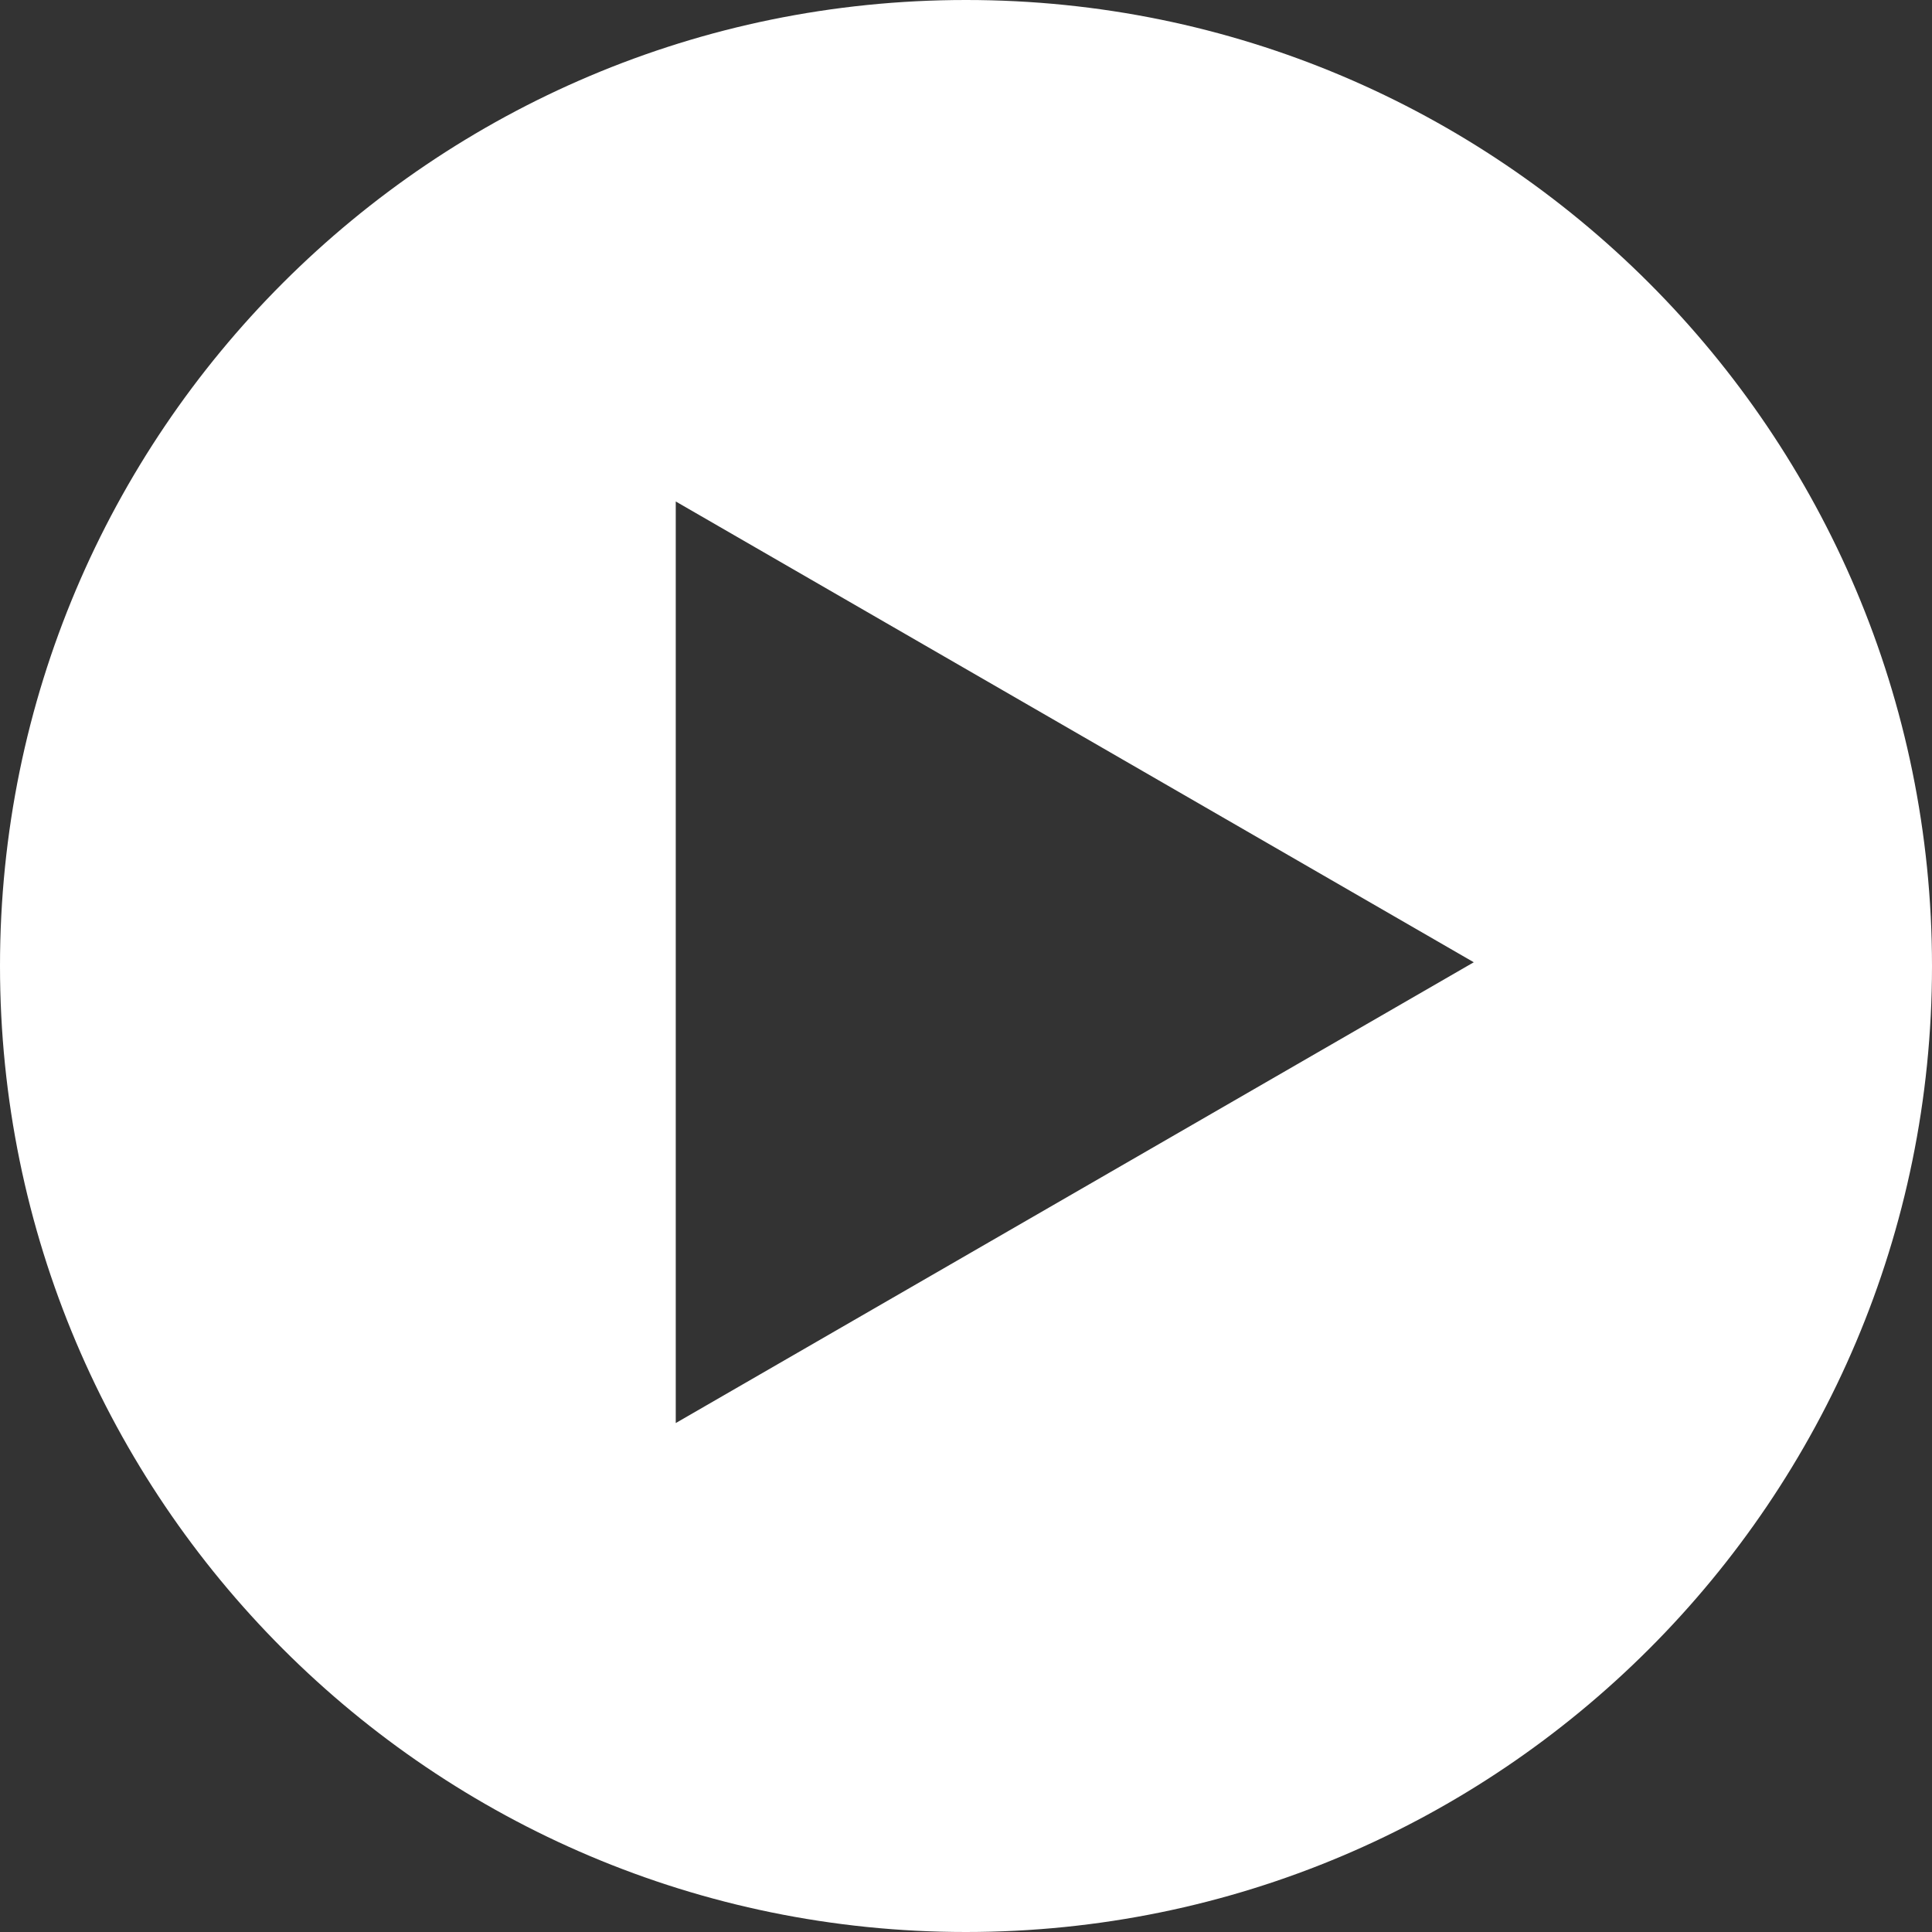
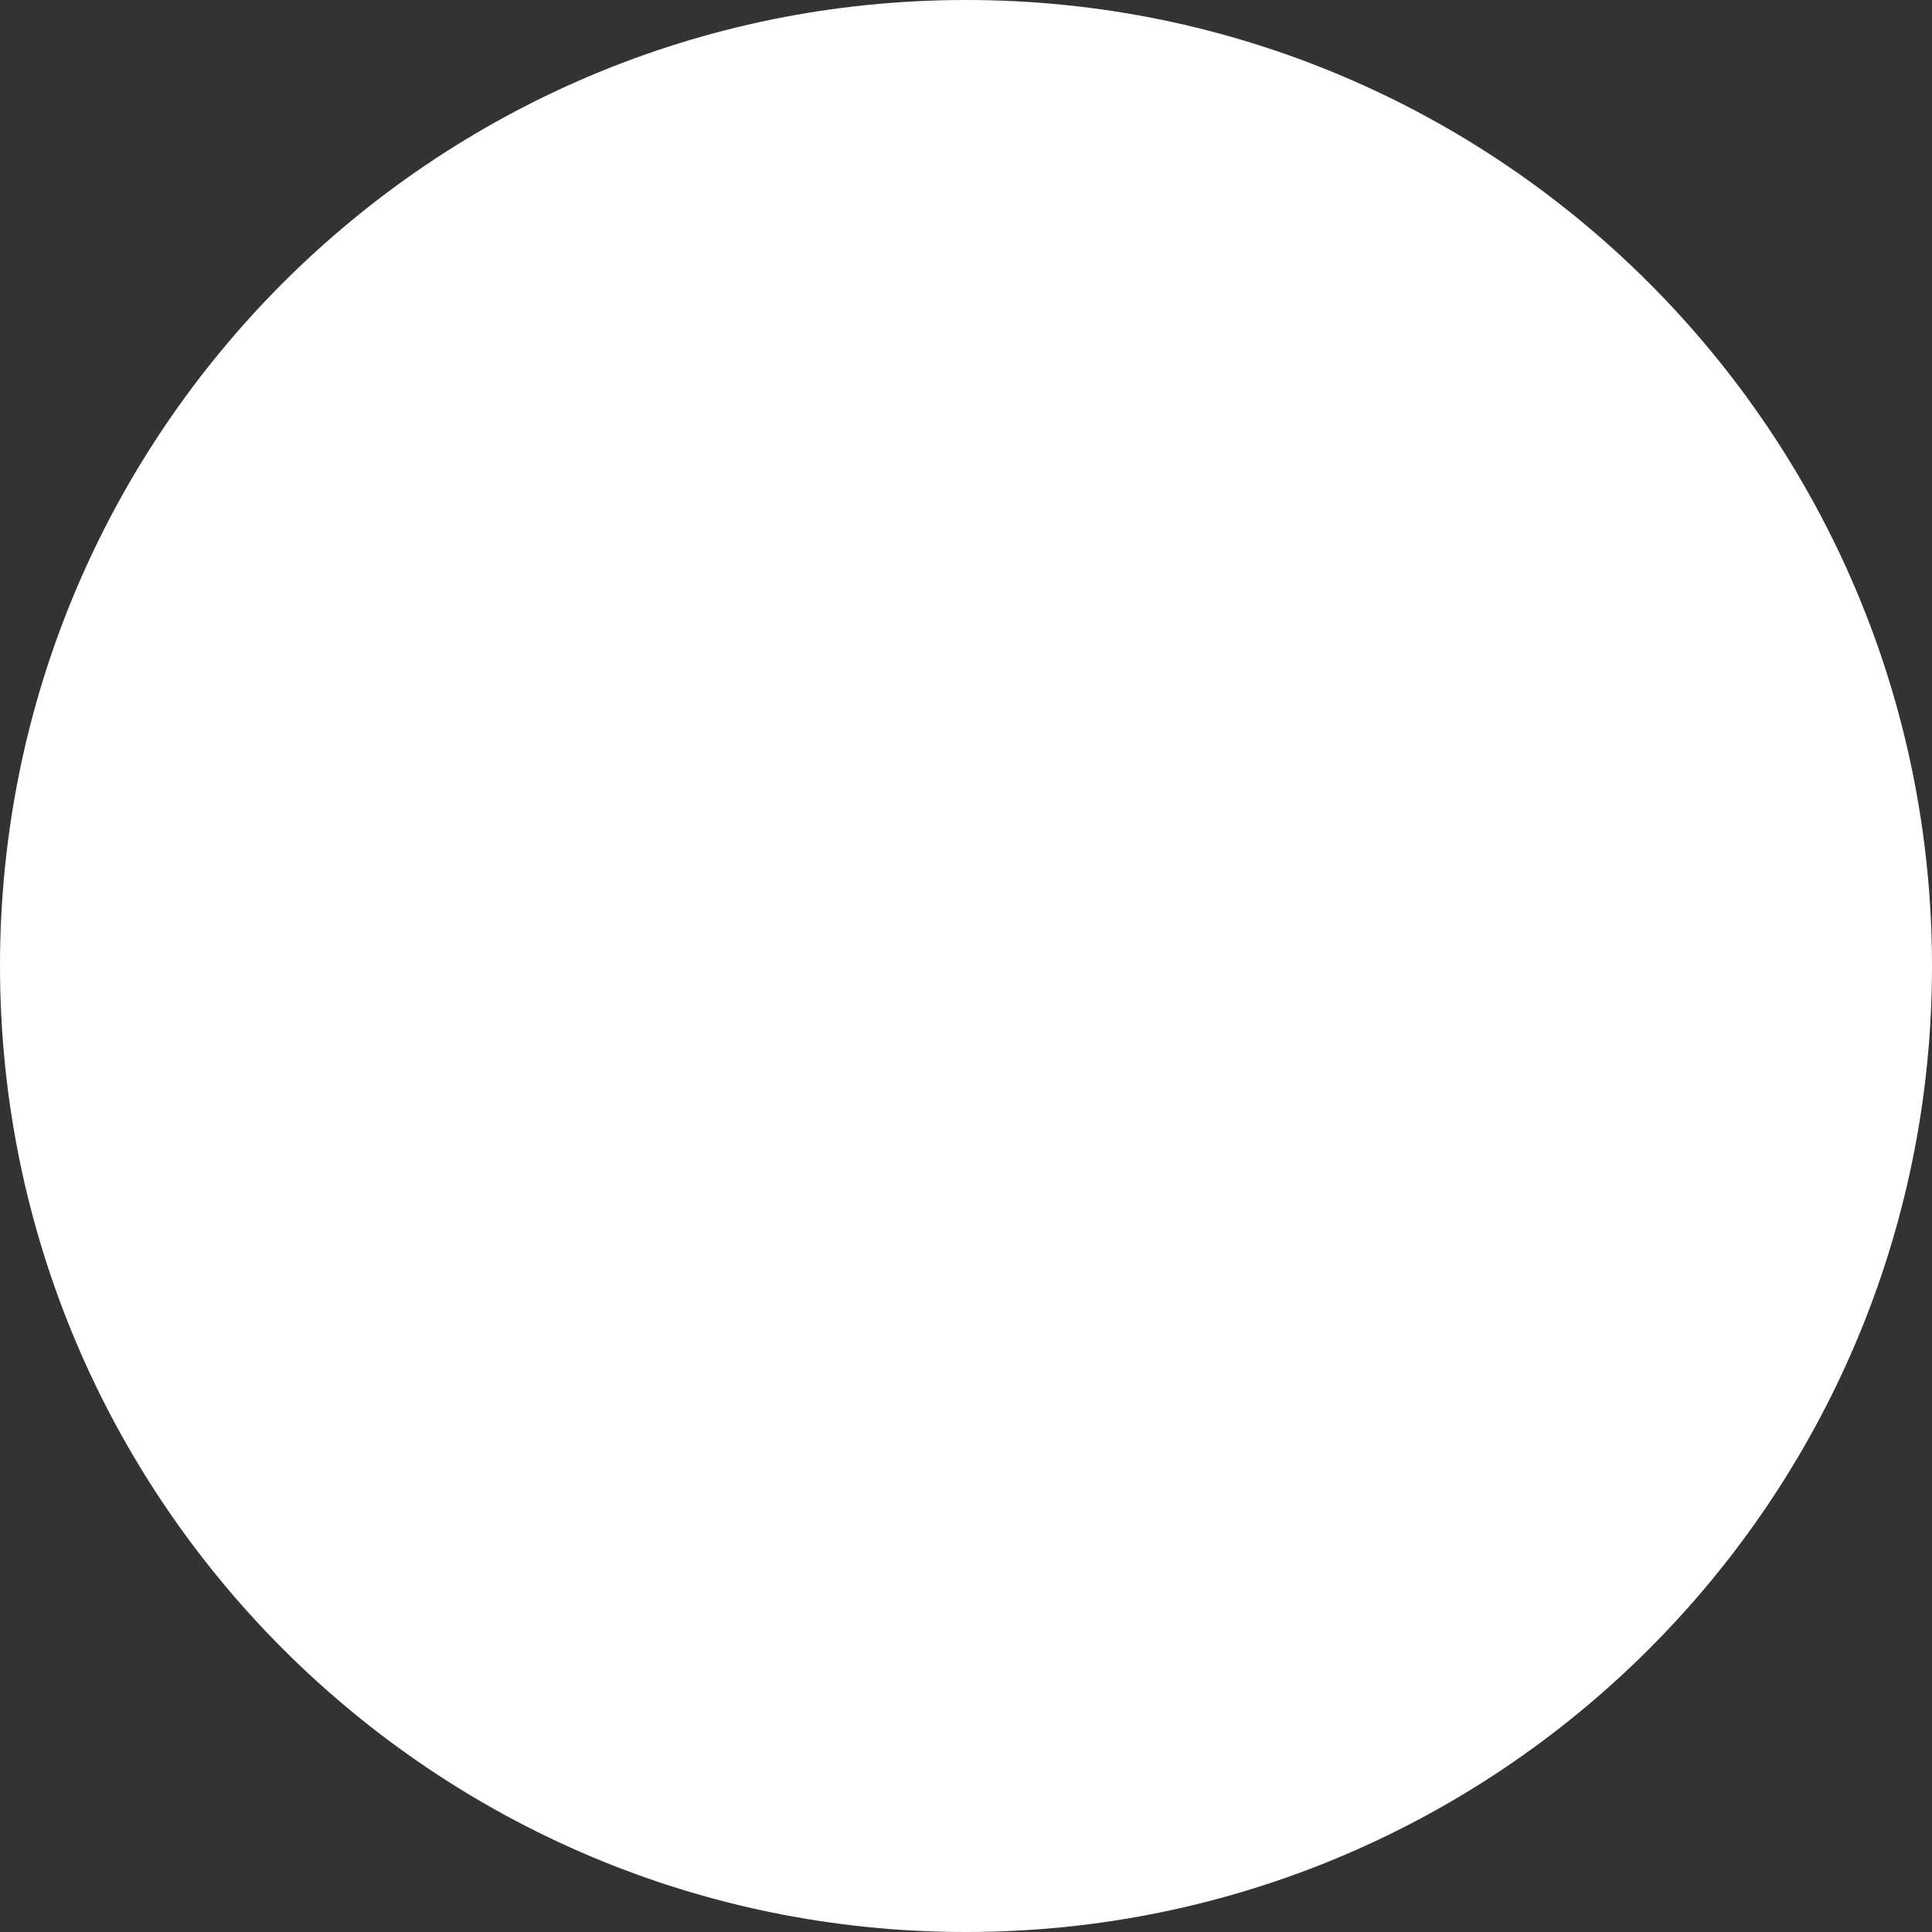
<svg xmlns="http://www.w3.org/2000/svg" width="75.05" height="75.051">
  <rect width="100%" height="100%" fill="#333333" stroke="none" />
-   <path fill="#fff" d="M37.52 0C16.8 0 0 16.8 0 37.52s16.8 37.53 37.52 37.53 37.53-16.8 37.53-37.52S58.25 0 37.53 0zM26.25 55.28v-35.8l31 17.9-31 17.9z" />
+   <path fill="#fff" d="M37.52 0C16.8 0 0 16.8 0 37.52s16.8 37.53 37.52 37.53 37.53-16.8 37.53-37.52S58.25 0 37.53 0zv-35.8l31 17.9-31 17.9z" />
</svg>